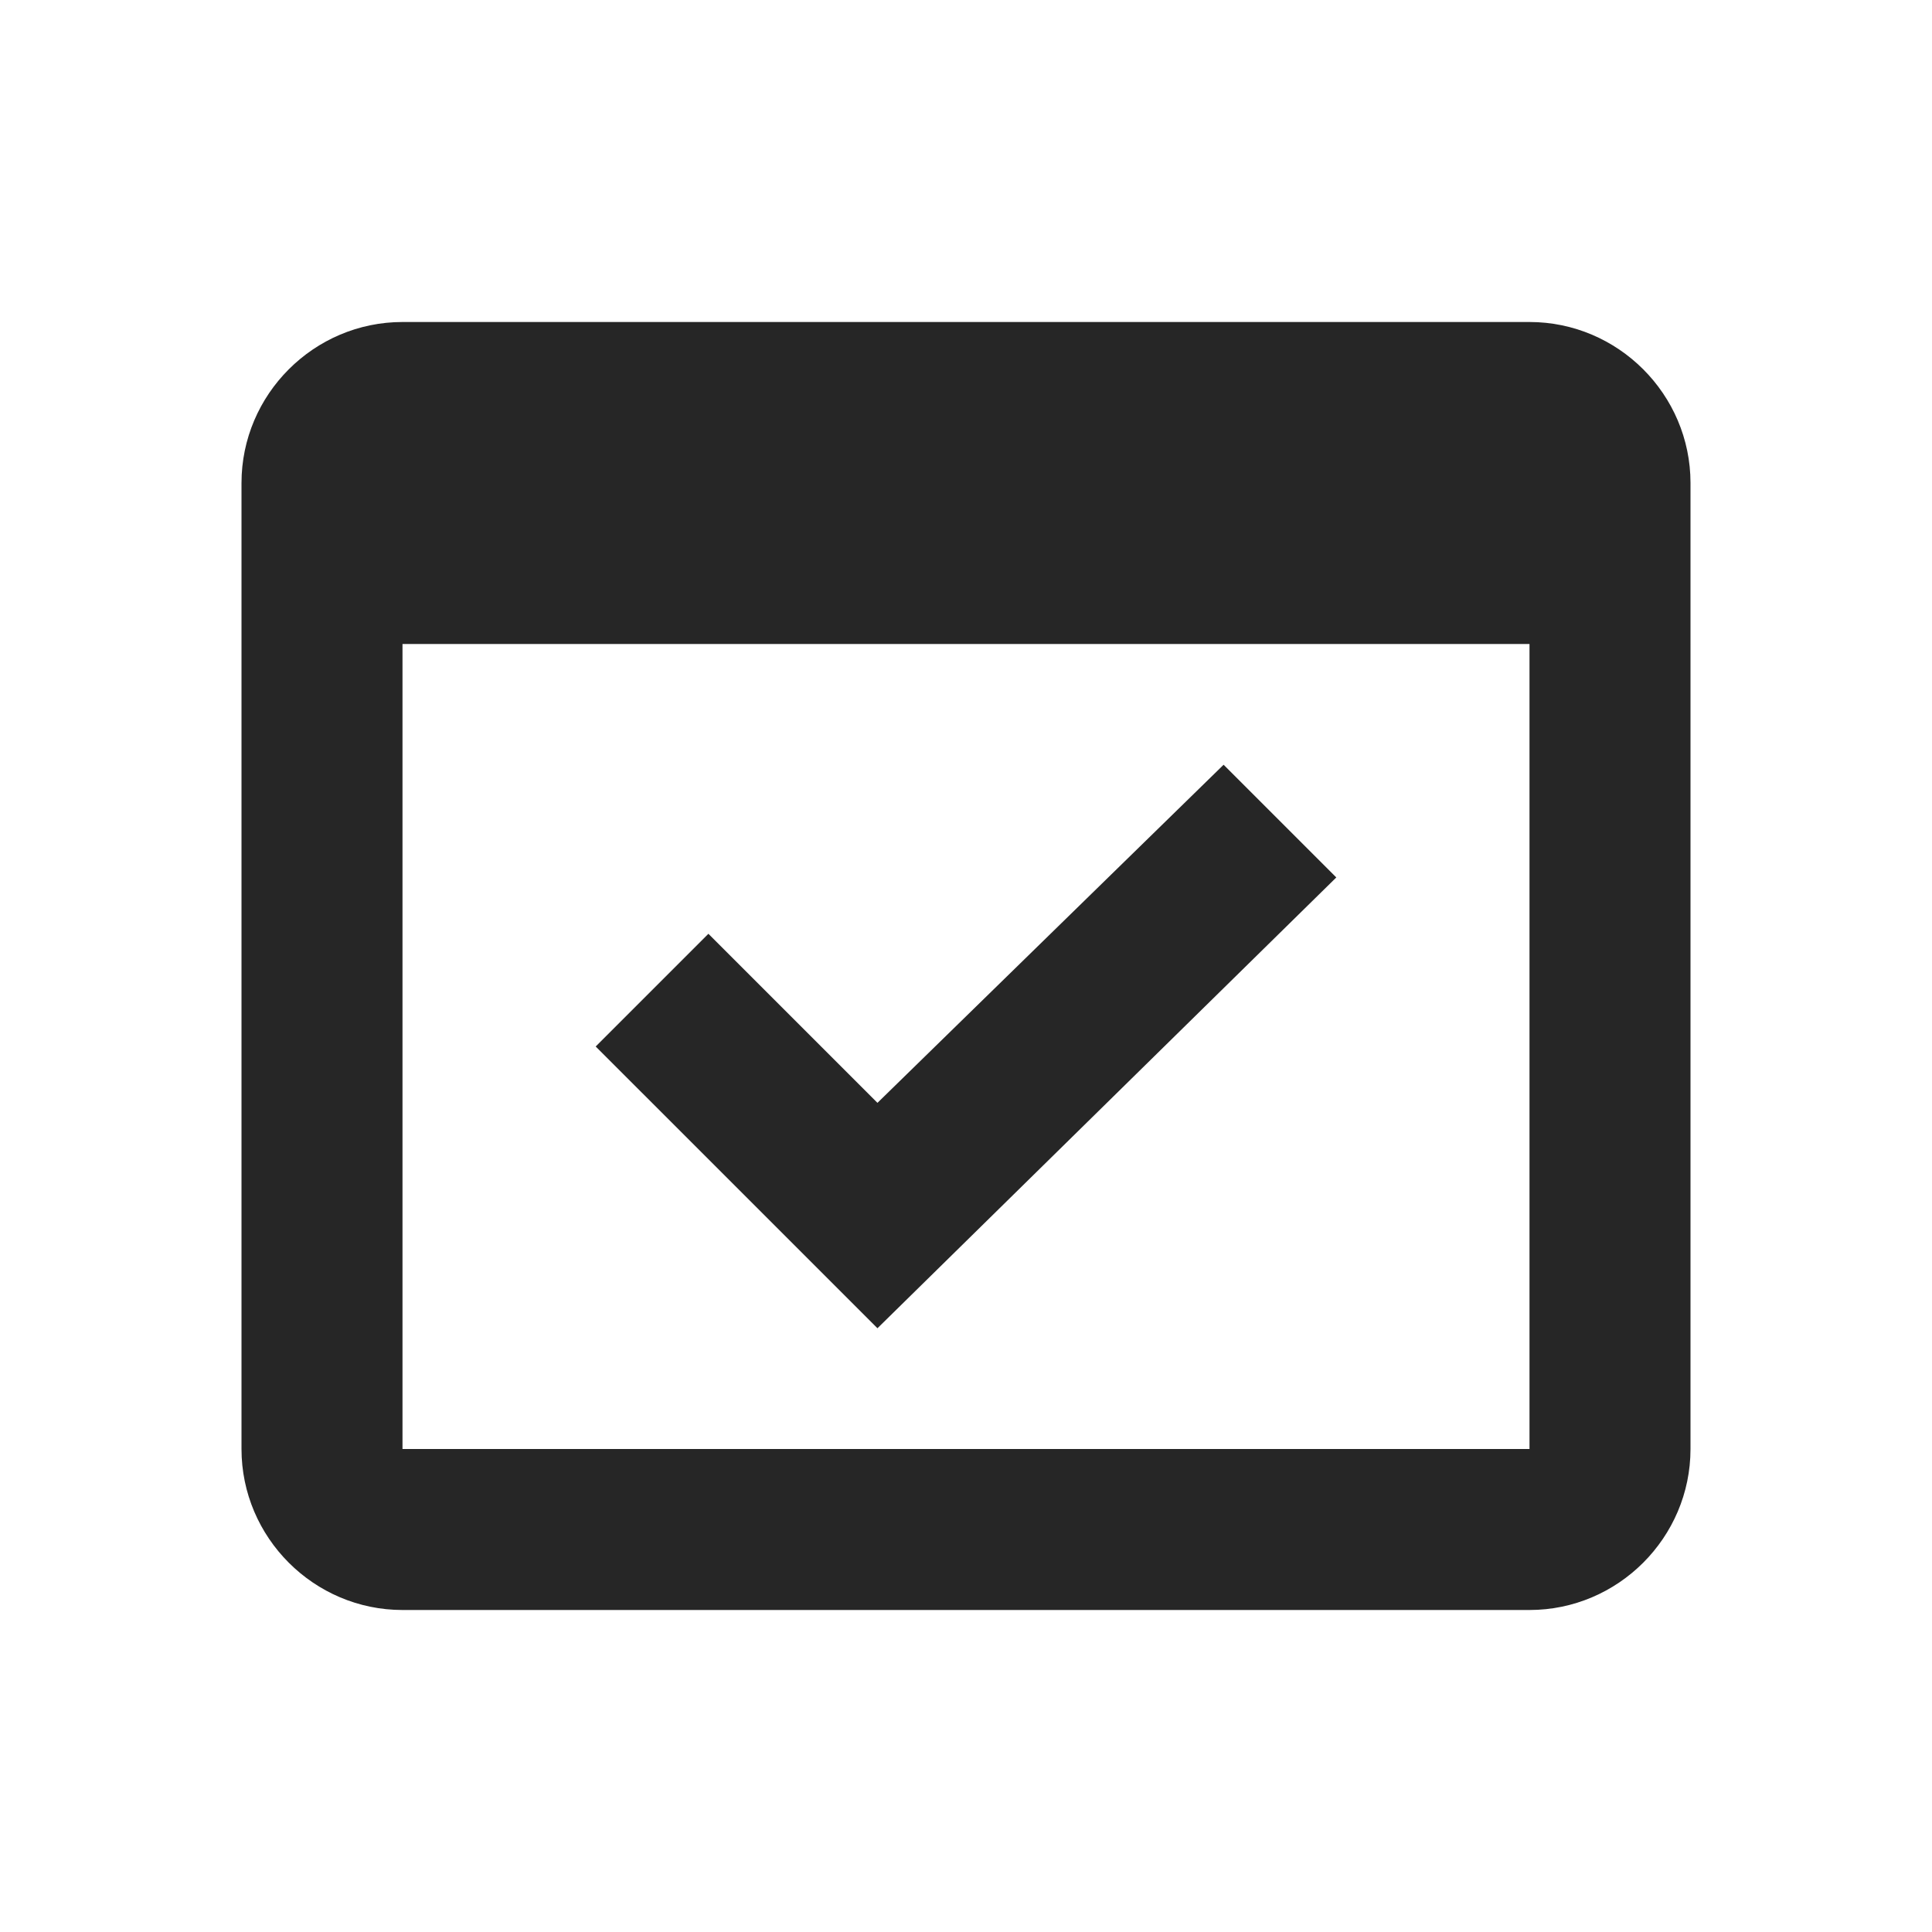
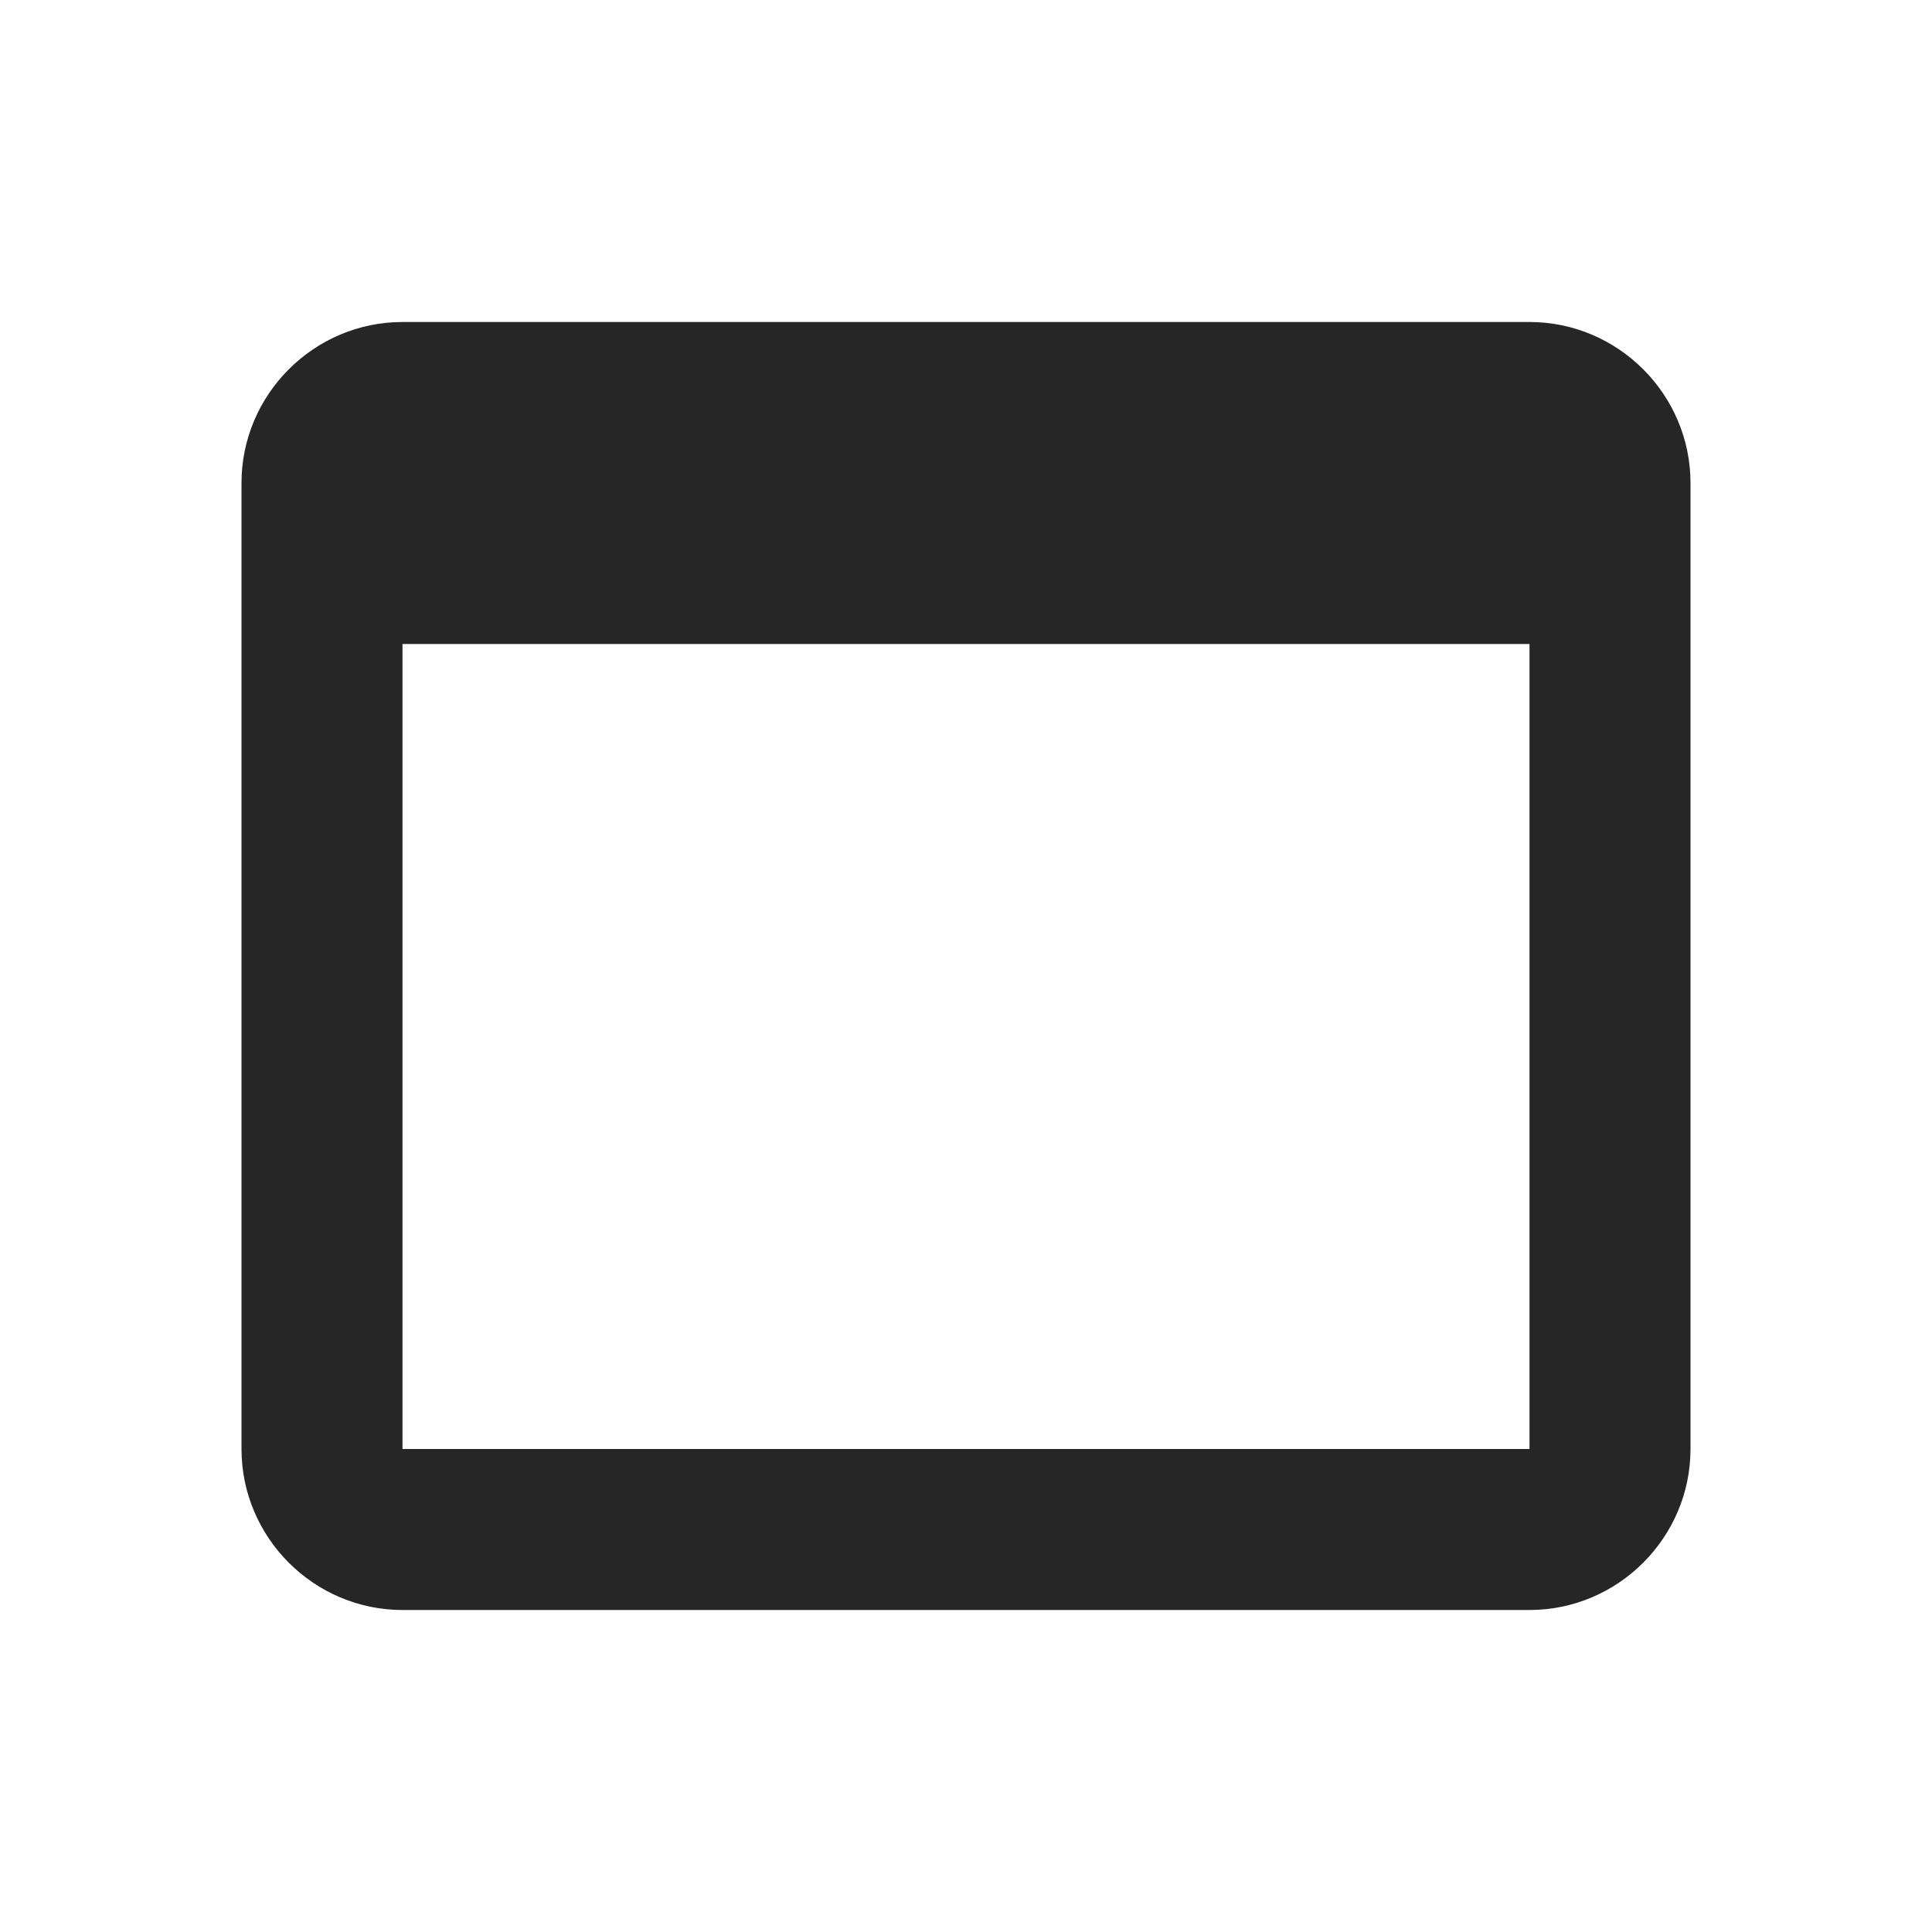
<svg xmlns="http://www.w3.org/2000/svg" version="1.1" id="Ebene_1" x="0px" y="0px" viewBox="0 0 24 24" style="enable-background:new 0 0 24 24;" xml:space="preserve">
  <style type="text/css">
	.st0{fill:none;}
	.st1{fill:#262626;}
</style>
  <g>
-     <rect class="st0" width="24" height="24" />
-   </g>
+     </g>
  <g>
    <g>
-       <polygon class="st1" points="16.6,10.9 15.2,9.5 10.9,13.7 8.8,11.6 7.4,13 10.9,16.5   " />
      <path class="st1" d="M19,4H5C3.9,4,3,4.9,3,6v12c0,1.1,0.9,2,2,2h14c1.1,0,2-0.9,2-2V6C21,4.9,20.1,4,19,4z M19,18H5V8h14V18z" />
    </g>
  </g>
</svg>